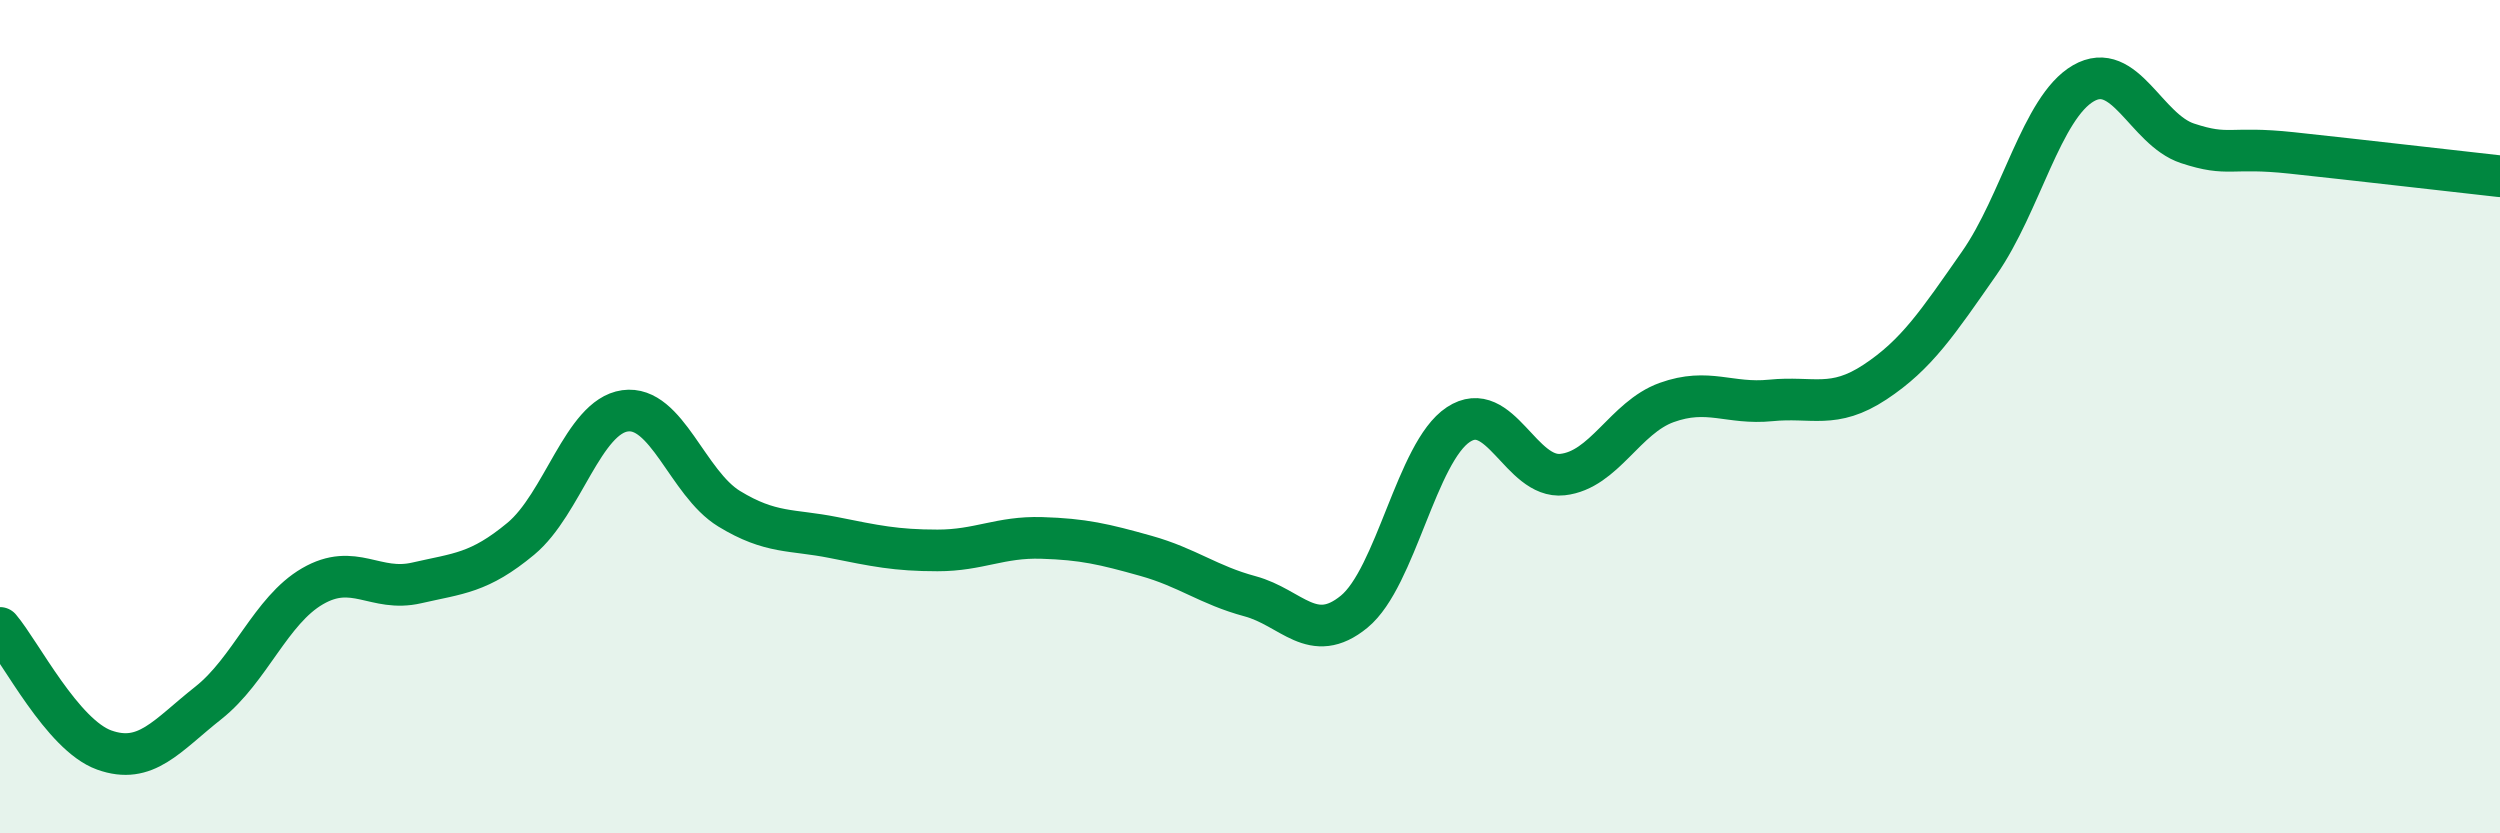
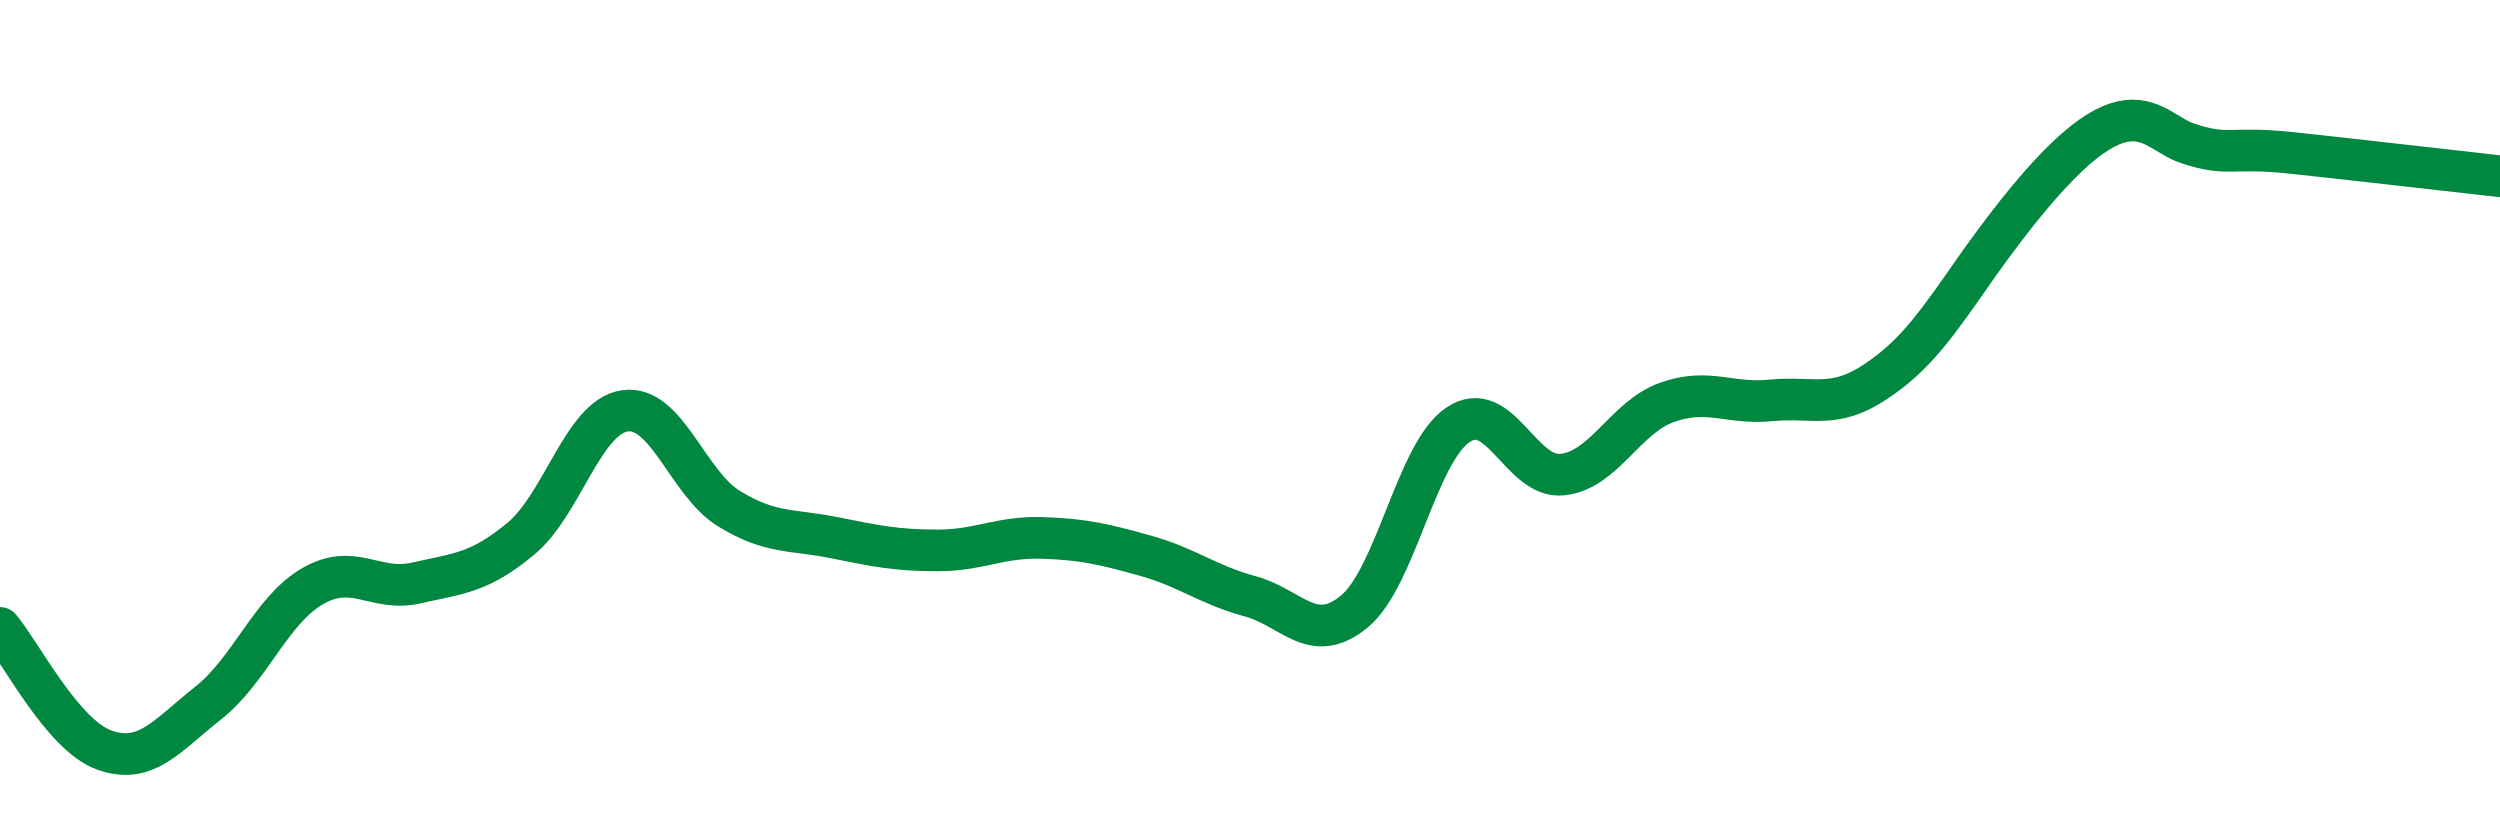
<svg xmlns="http://www.w3.org/2000/svg" width="60" height="20" viewBox="0 0 60 20">
-   <path d="M 0,15.07 C 0.5,15.66 1.5,17.64 2.5,18 C 3.5,18.36 4,17.66 5,16.87 C 6,16.08 6.5,14.65 7.5,14.07 C 8.5,13.49 9,14.22 10,13.99 C 11,13.76 11.5,13.76 12.5,12.93 C 13.5,12.1 14,10 15,9.86 C 16,9.72 16.5,11.6 17.5,12.21 C 18.5,12.82 19,12.7 20,12.9 C 21,13.1 21.5,13.21 22.5,13.21 C 23.5,13.21 24,12.88 25,12.91 C 26,12.94 26.5,13.06 27.5,13.34 C 28.5,13.62 29,14.04 30,14.31 C 31,14.58 31.5,15.5 32.5,14.68 C 33.5,13.86 34,10.85 35,10.19 C 36,9.53 36.5,11.5 37.5,11.39 C 38.5,11.28 39,10.02 40,9.66 C 41,9.3 41.5,9.71 42.5,9.61 C 43.5,9.51 44,9.83 45,9.17 C 46,8.51 46.5,7.75 47.5,6.32 C 48.5,4.89 49,2.58 50,2 C 51,1.42 51.5,3.11 52.5,3.44 C 53.5,3.77 53.5,3.51 55,3.67 C 56.5,3.83 59,4.12 60,4.23L60 20L0 20Z" fill="#008740" opacity="0.1" stroke-linecap="round" stroke-linejoin="round" />
-   <path d="M 0,15.07 C 0.5,15.66 1.5,17.64 2.5,18 C 3.5,18.36 4,17.66 5,16.87 C 6,16.08 6.5,14.65 7.5,14.07 C 8.5,13.49 9,14.22 10,13.99 C 11,13.76 11.5,13.76 12.5,12.93 C 13.5,12.1 14,10 15,9.86 C 16,9.72 16.5,11.6 17.5,12.21 C 18.5,12.82 19,12.7 20,12.9 C 21,13.1 21.5,13.21 22.5,13.21 C 23.5,13.21 24,12.88 25,12.91 C 26,12.94 26.5,13.06 27.5,13.34 C 28.5,13.62 29,14.04 30,14.31 C 31,14.58 31.5,15.5 32.5,14.68 C 33.5,13.86 34,10.85 35,10.19 C 36,9.53 36.5,11.5 37.5,11.39 C 38.5,11.28 39,10.02 40,9.66 C 41,9.3 41.5,9.71 42.5,9.61 C 43.5,9.51 44,9.83 45,9.17 C 46,8.51 46.5,7.75 47.5,6.32 C 48.5,4.89 49,2.58 50,2 C 51,1.42 51.5,3.11 52.5,3.44 C 53.5,3.77 53.5,3.51 55,3.67 C 56.5,3.83 59,4.12 60,4.23" stroke="#008740" stroke-width="1" fill="none" stroke-linecap="round" stroke-linejoin="round" />
+   <path d="M 0,15.07 C 0.5,15.66 1.5,17.64 2.5,18 C 3.5,18.36 4,17.66 5,16.87 C 6,16.08 6.5,14.65 7.5,14.07 C 8.5,13.49 9,14.22 10,13.99 C 11,13.76 11.5,13.76 12.5,12.93 C 13.5,12.1 14,10 15,9.86 C 16,9.72 16.5,11.6 17.5,12.21 C 18.5,12.82 19,12.7 20,12.9 C 21,13.1 21.5,13.21 22.5,13.21 C 23.5,13.21 24,12.88 25,12.91 C 26,12.94 26.5,13.06 27.5,13.34 C 28.5,13.62 29,14.04 30,14.31 C 31,14.58 31.5,15.5 32.5,14.68 C 33.5,13.86 34,10.85 35,10.19 C 36,9.53 36.5,11.5 37.5,11.39 C 38.5,11.28 39,10.02 40,9.66 C 41,9.3 41.5,9.71 42.5,9.61 C 43.5,9.51 44,9.83 45,9.17 C 46,8.51 46.5,7.75 47.5,6.32 C 51,1.42 51.5,3.11 52.5,3.44 C 53.5,3.77 53.5,3.51 55,3.67 C 56.5,3.83 59,4.12 60,4.23" stroke="#008740" stroke-width="1" fill="none" stroke-linecap="round" stroke-linejoin="round" />
</svg>